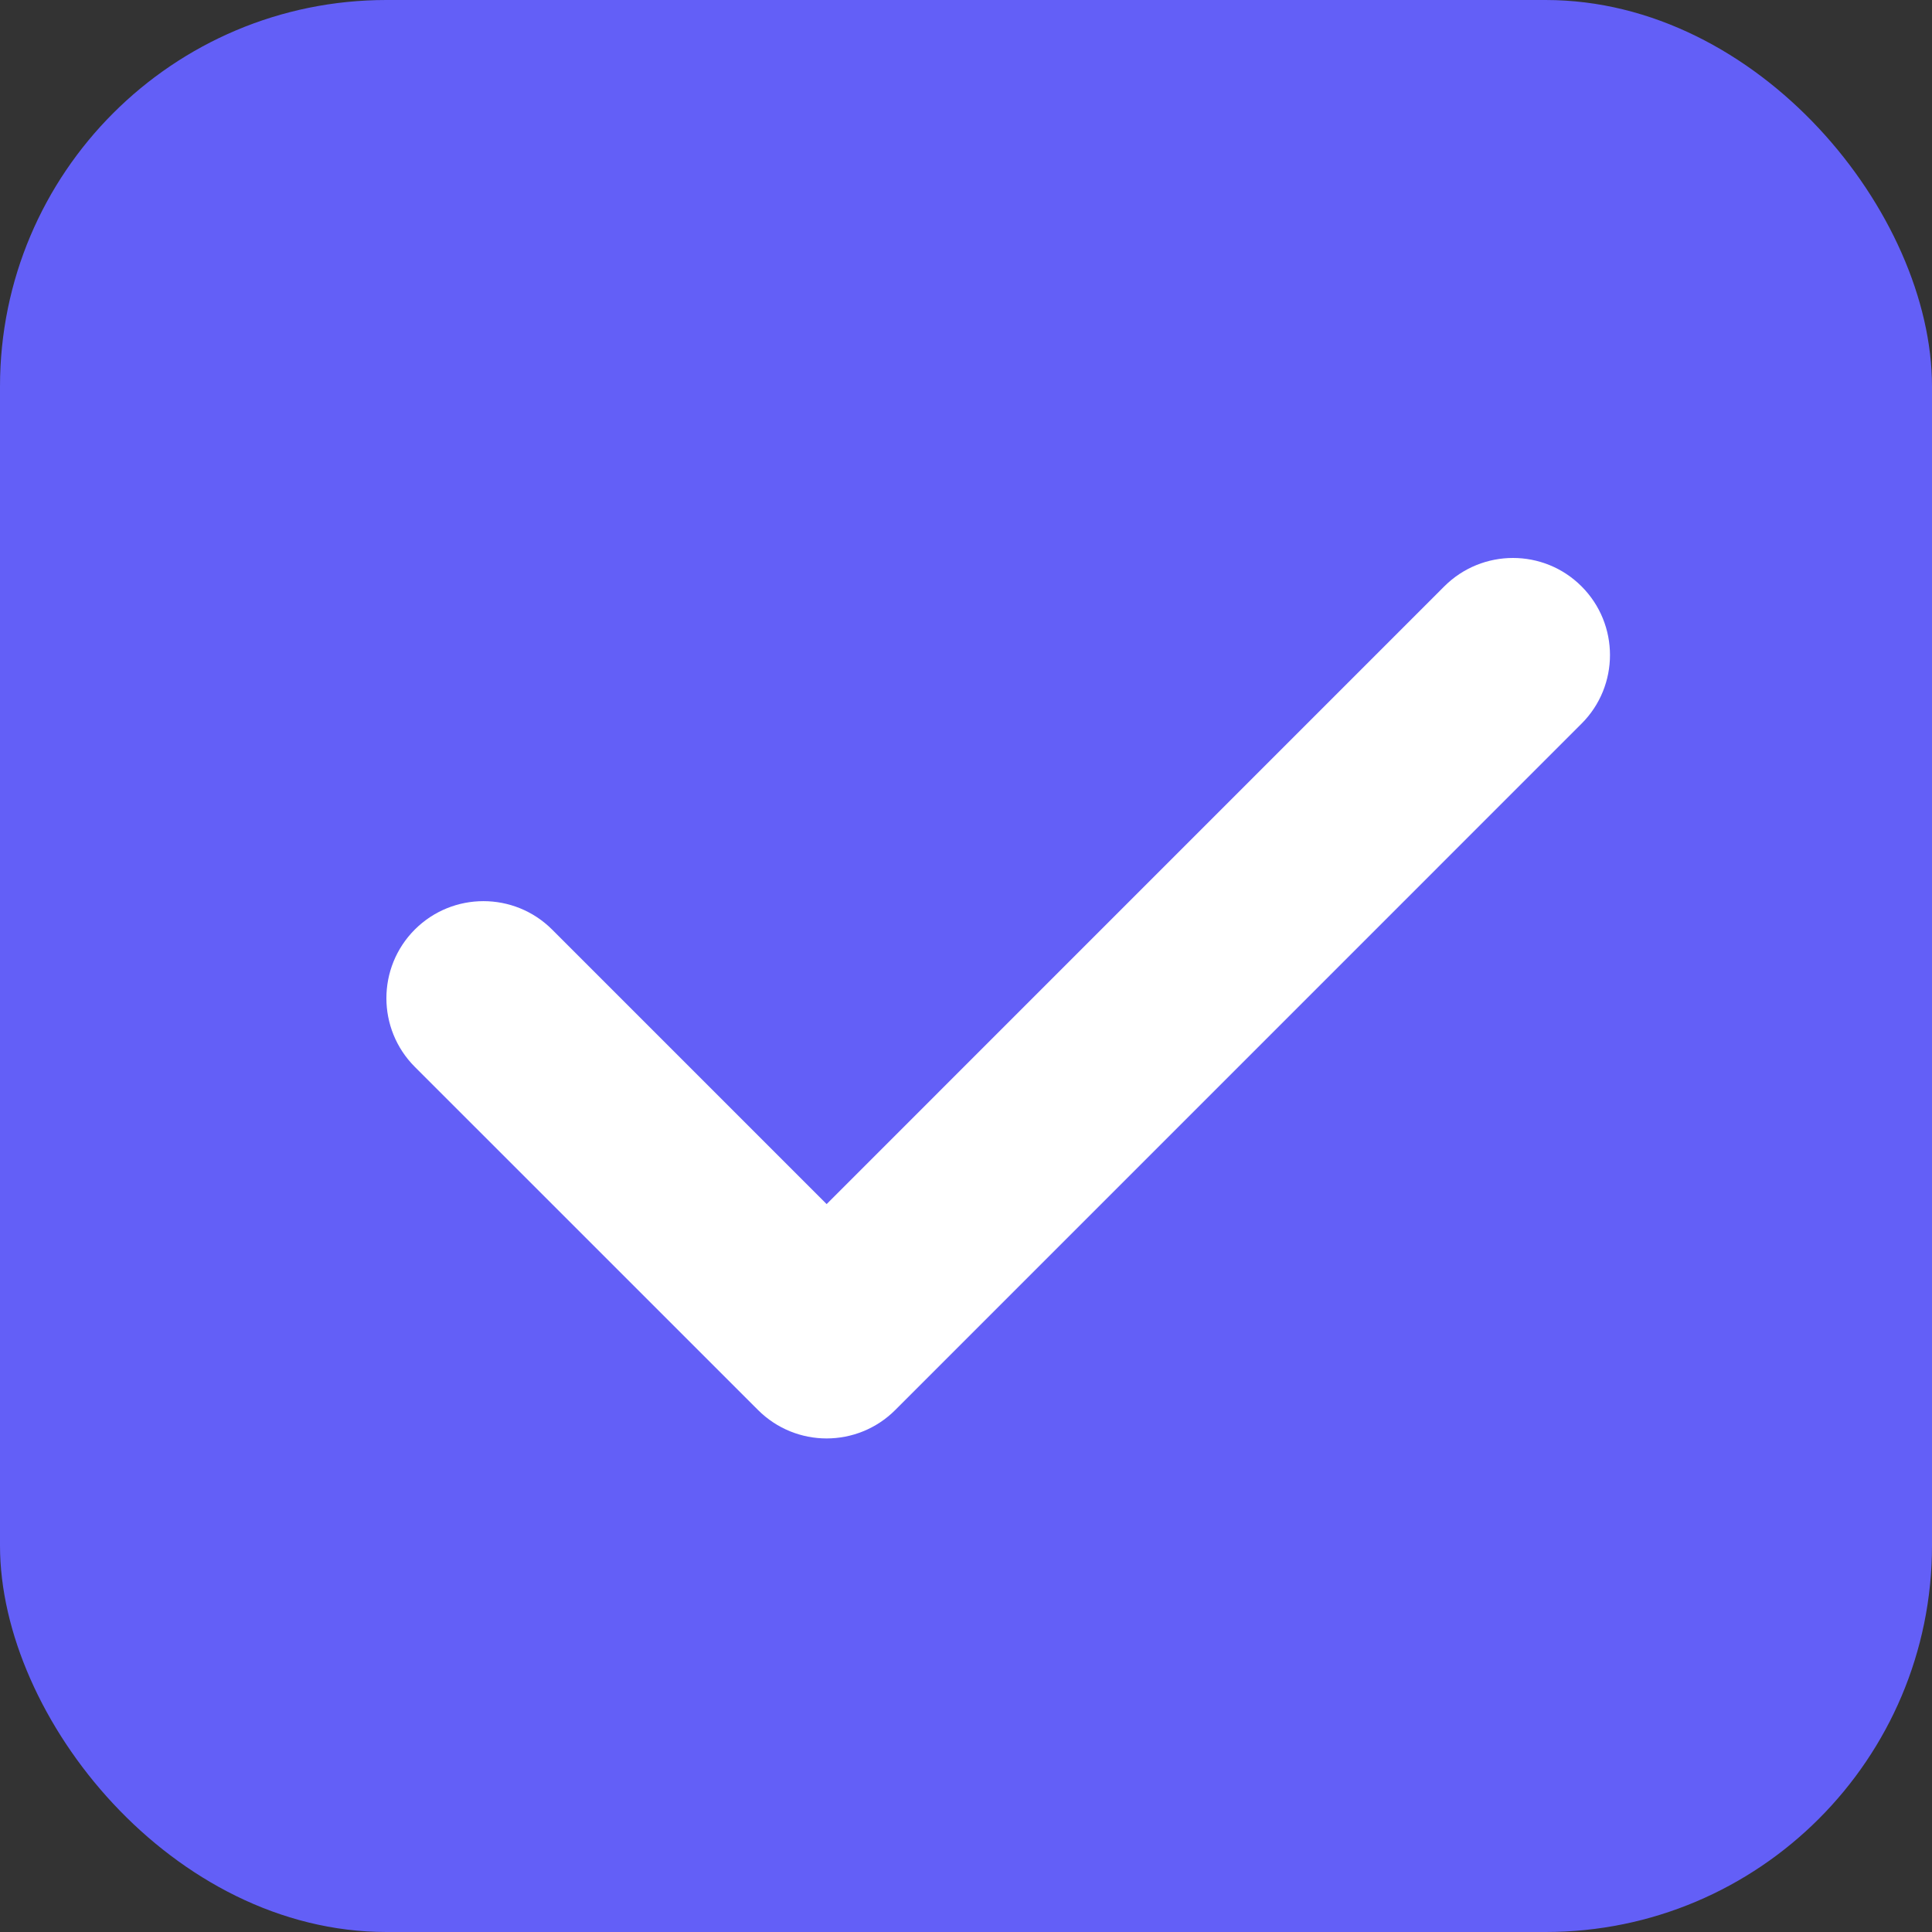
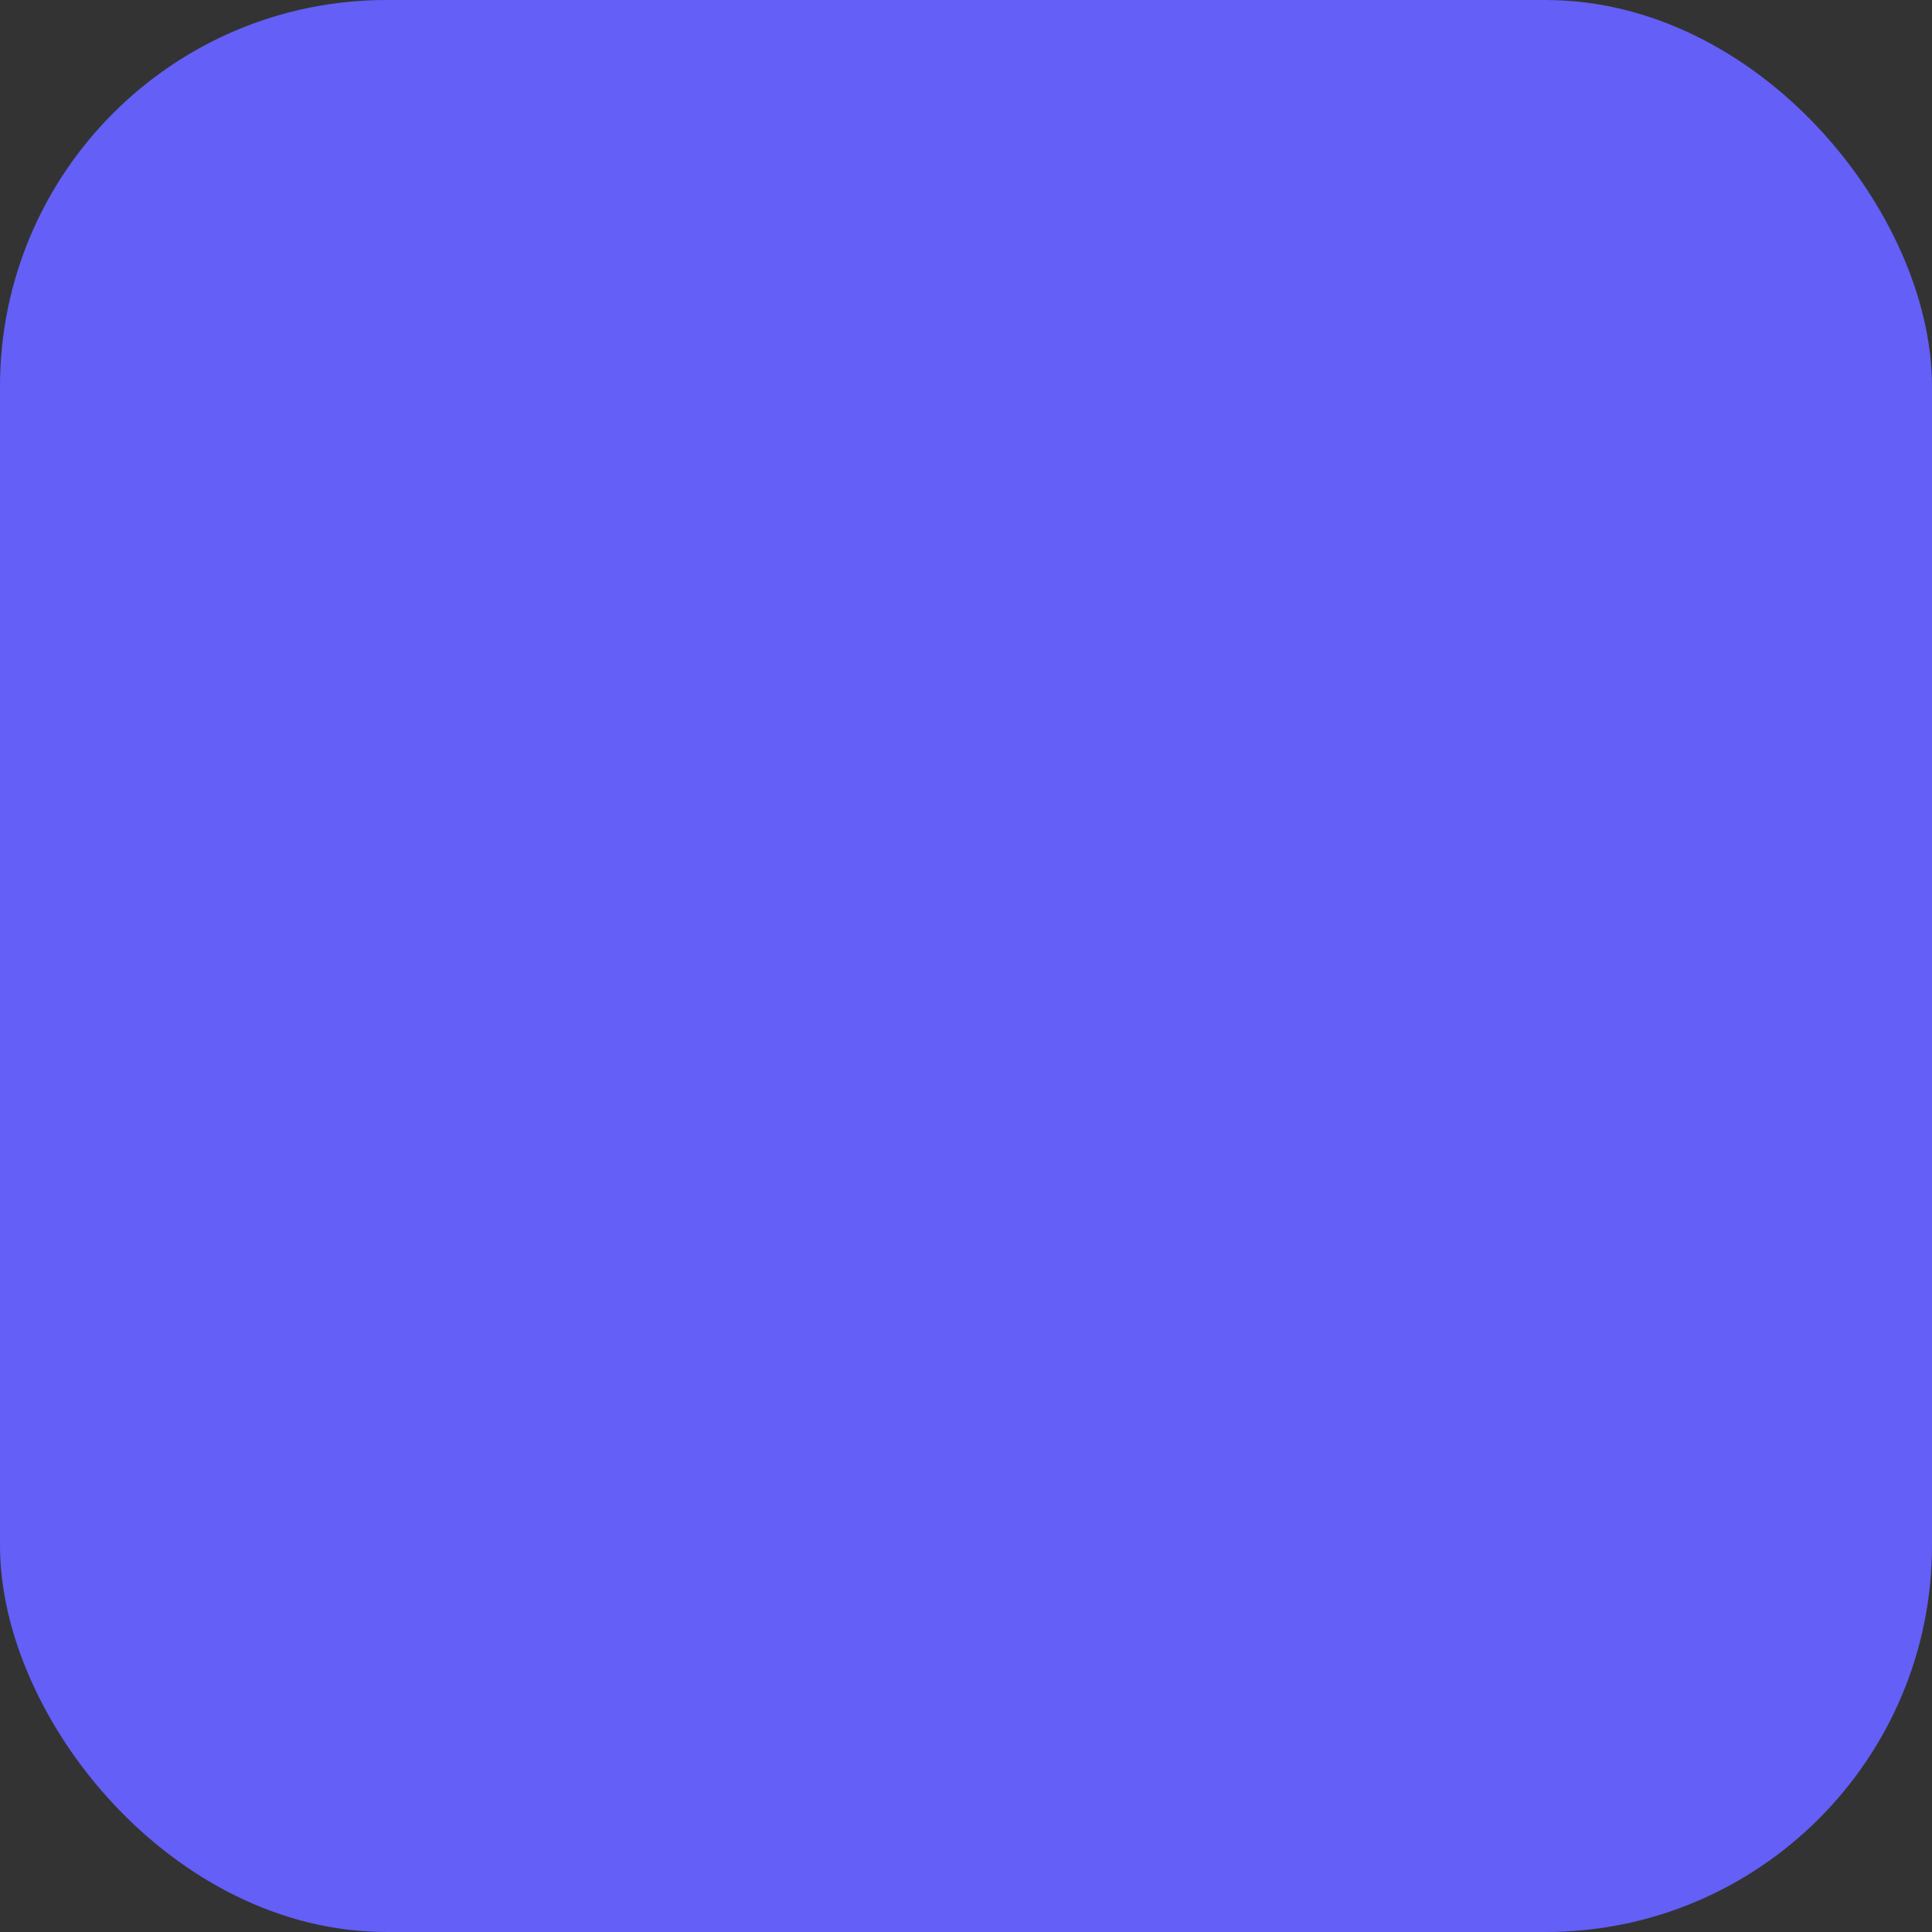
<svg xmlns="http://www.w3.org/2000/svg" width="30" height="30" viewBox="0 0 30 30" fill="none">
  <rect x="0" y="0" width="30" height="30" fill="#333333" stroke="none" />
  <g clip-path="url(#clip0_1458_11675)">
    <rect width="30" height="30" rx="6" fill="#635FF7" />
    <g clip-path="url(#clip1_1458_11675)">
-       <path d="M24.558 9.105C23.971 8.517 23.016 8.517 22.427 9.105L12.836 18.697L8.573 14.434C7.984 13.846 7.03 13.846 6.441 14.434C5.853 15.023 5.853 15.977 6.441 16.566L11.77 21.894C12.064 22.188 12.45 22.336 12.835 22.336C13.221 22.336 13.607 22.189 13.902 21.894L24.558 11.237C25.147 10.649 25.147 9.694 24.558 9.105Z" fill="white" />
-     </g>
+       </g>
  </g>
  <defs>
    <clipPath id="clip0_1458_11675">
      <rect width="30" height="30" fill="white" />
    </clipPath>
    <clipPath id="clip1_1458_11675">
-       <rect width="19" height="19" fill="white" transform="translate(6 6)" />
-     </clipPath>
+       </clipPath>
  </defs>
</svg>